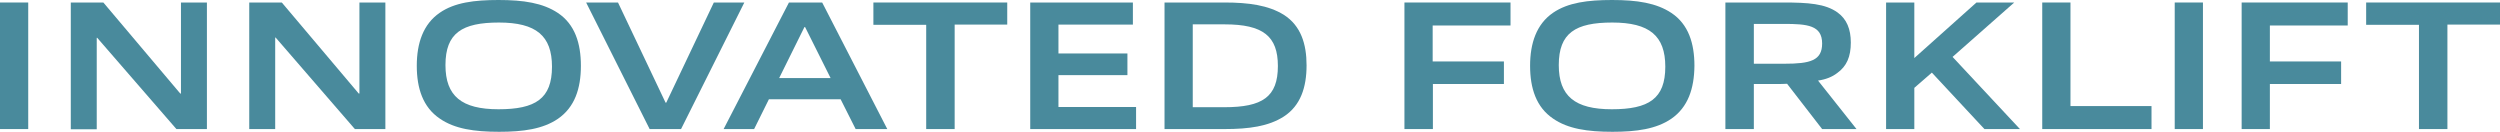
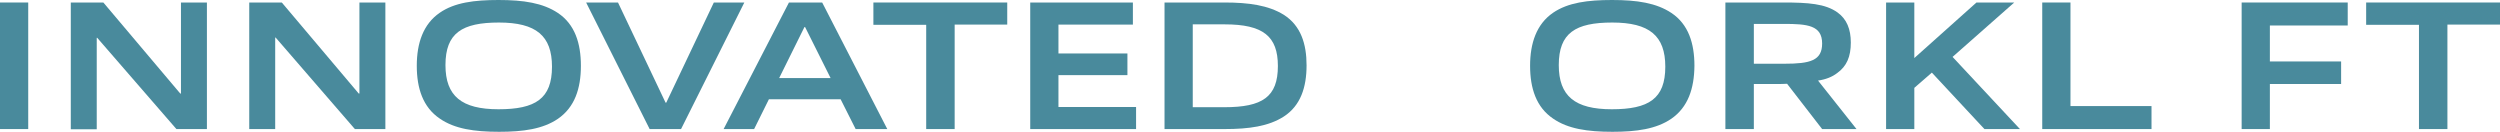
<svg xmlns="http://www.w3.org/2000/svg" version="1.1" id="レイヤー_1" x="0px" y="0px" viewBox="0 0 1098.3 57.9" style="enable-background:new 0 0 1098.3 57.9;" xml:space="preserve">
  <style type="text/css">
	.ドロップシャドウ{fill:none;}
	.光彩_x0020_外側_x0020_5_x0020_pt{fill:none;}
	.青のネオン{fill:none;stroke:#8AACDA;stroke-width:7;stroke-linecap:round;stroke-linejoin:round;}
	.クロムハイライト{fill:url(#SVGID_1_);stroke:#FFFFFF;stroke-width:0.363;stroke-miterlimit:1;}
	.ジャイブ_GS{fill:#FFDD00;}
	.Alyssa_GS{fill:#A6D0E4;}
	.st0{fill:#498A9C;}
</style>
  <linearGradient id="SVGID_1_" gradientUnits="userSpaceOnUse" x1="549.151" y1="28.939" x2="549.151" y2="27.939">
    <stop offset="0" style="stop-color:#656565" />
    <stop offset="0.618" style="stop-color:#1B1B1B" />
    <stop offset="0.629" style="stop-color:#545454" />
    <stop offset="0.983" style="stop-color:#3E3E3E" />
  </linearGradient>
  <g>
    <path class="st0" d="M0,56.7V1.1h12.4v55.6H0z" />
    <path class="st0" d="M77.5,56.7L42.7,16.6h-0.2v40.2H31.1V1.1h14.3l33.8,40h0.3v-40h11.4v55.6H77.5z" />
    <path class="st0" d="M155.9,56.7l-34.8-40.2h-0.2v40.2h-11.4V1.1h14.3l33.8,40h0.3v-40h11.4v55.6H155.9z" />
    <path class="st0" d="M245.1,52.2c-6.6,4.5-15.3,5.7-25.8,5.7c-11,0-19.6-1.3-26.1-5.8c-7.4-5-10.1-13.3-10.1-23.2   c0-9.9,2.8-18.3,10.1-23.3C199.7,1.1,208.4,0,219,0c11,0,19.5,1.3,26.1,5.7c7.5,5,10.1,13.4,10.1,23.2   C255.2,38.9,252.5,47.1,245.1,52.2z M219.2,9.9c-16.2,0-23.5,4.6-23.5,18.7c0,13.6,7.1,19.4,23.3,19.4c16.2,0,23.5-4.6,23.5-18.7   C242.5,15.7,235.5,9.9,219.2,9.9z" />
    <path class="st0" d="M285.4,56.7L257.5,1.1h14l20.9,44h0.3l20.9-44H327l-27.8,55.6H285.4z" />
    <path class="st0" d="M375.9,56.7l-6.6-13.1h-31.5l-6.5,13.1h-13.4l28.7-55.6h14.6l28.6,55.6H375.9z M353.7,11.9h-0.3l-11.1,22.4   h22.6L353.7,11.9z" />
    <path class="st0" d="M406.9,56.7V10.9h-23.2V1.1h58.8v9.7h-23.1v45.9H406.9z" />
    <path class="st0" d="M452.6,56.7V1.1h45.1v9.7H465v12.7h30.3V33H465v14h34.1v9.7H452.6z" />
    <path class="st0" d="M564,51.2c-6.7,4.3-15.3,5.5-26,5.5h-26.4V1.1h26.3c10.7,0,19.3,1.2,26.1,5.4c7.5,4.8,10,12.8,10,22.2   C574,38.3,571.4,46.4,564,51.2z M538,10.7h-14v36.4h13.9c16.7,0,23.5-4.5,23.5-18.1C561.4,15.9,554.9,10.7,538,10.7z" />
-     <path class="st0" d="M629.5,36.9v19.8H617V1.1h46.6v10.1h-34.2V27h31.3v9.9H629.5z" />
    <path class="st0" d="M734.2,52.2c-6.6,4.5-15.3,5.7-25.8,5.7c-11,0-19.6-1.3-26.1-5.8c-7.4-5-10.1-13.3-10.1-23.2   c0-9.9,2.8-18.3,10.1-23.3c6.6-4.5,15.3-5.6,25.9-5.6c11,0,19.5,1.3,26.1,5.7c7.5,5,10.1,13.4,10.1,23.2   C744.3,38.9,741.6,47.1,734.2,52.2z M708.3,9.9c-16.2,0-23.5,4.6-23.5,18.7c0,13.6,7.1,19.4,23.3,19.4c16.2,0,23.5-4.6,23.5-18.7   C731.6,15.7,724.6,9.9,708.3,9.9z" />
    <path class="st0" d="M800.5,56.7l-15.4-19.9c-1.5,0.1-2.9,0.1-4.4,0.1h-10.2v19.8H758V1.1h25.4c10.9,0,18.5,0.5,23.9,4.4   c4,2.9,5.8,7.3,5.8,13.2c0,6.2-1.8,10.4-6,13.4c-2.2,1.7-5,2.8-8.4,3.3l16.9,21.3H800.5z M783.7,10.5h-13.2V28h13.4   c11.4,0,16.6-1.4,16.6-8.9C800.5,11.1,794,10.5,783.7,10.5z" />
    <path class="st0" d="M871.8,56.7l-23.1-24.8l-7.7,6.7v18.1h-12.4V1.1H841v24.4l27.3-24.4h16.6L857.8,25l29.6,31.7H871.8z" />
    <path class="st0" d="M897.2,56.7V1.1h12.4v45.5h35.6v10.1H897.2z" />
-     <path class="st0" d="M955.4,56.7V1.1h12.4v55.6H955.4z" />
    <path class="st0" d="M997.2,36.9v19.8h-12.4V1.1h46.6v10.1h-34.2V27h31.3v9.9H997.2z" />
    <path class="st0" d="M1062.7,56.7V10.9h-23.2V1.1h58.8v9.7h-23.1v45.9H1062.7z" />
  </g>
</svg>